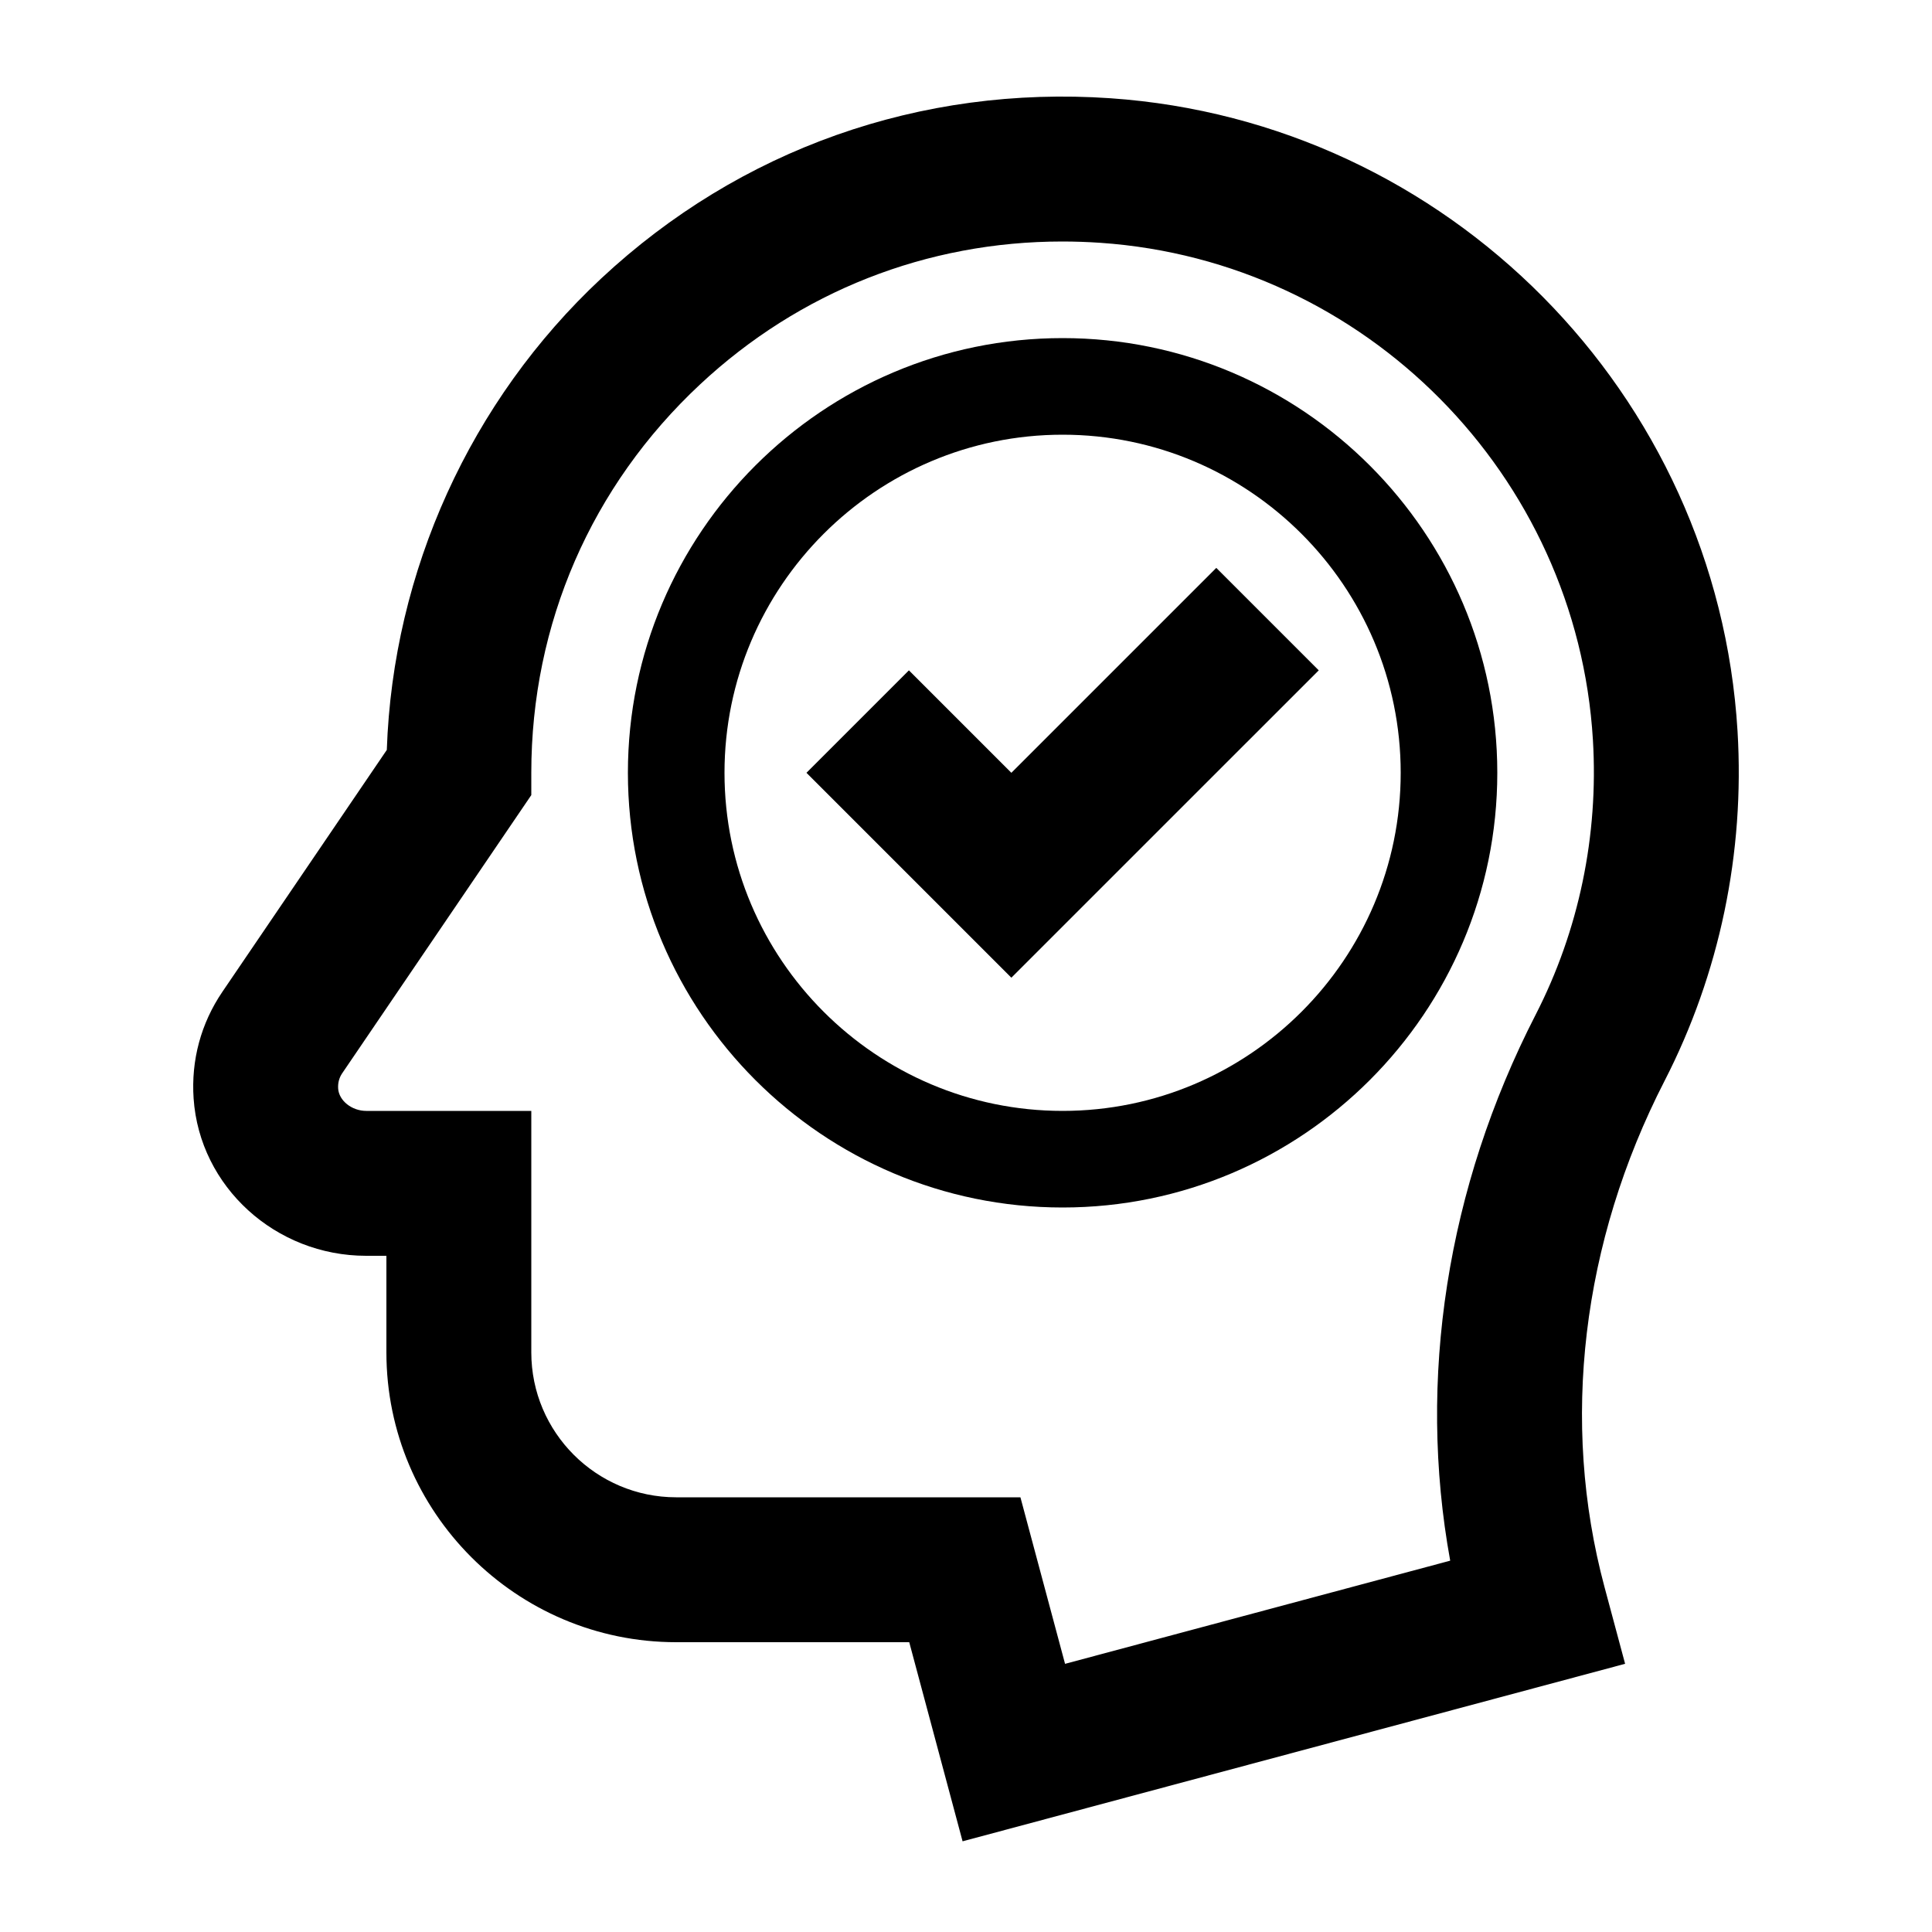
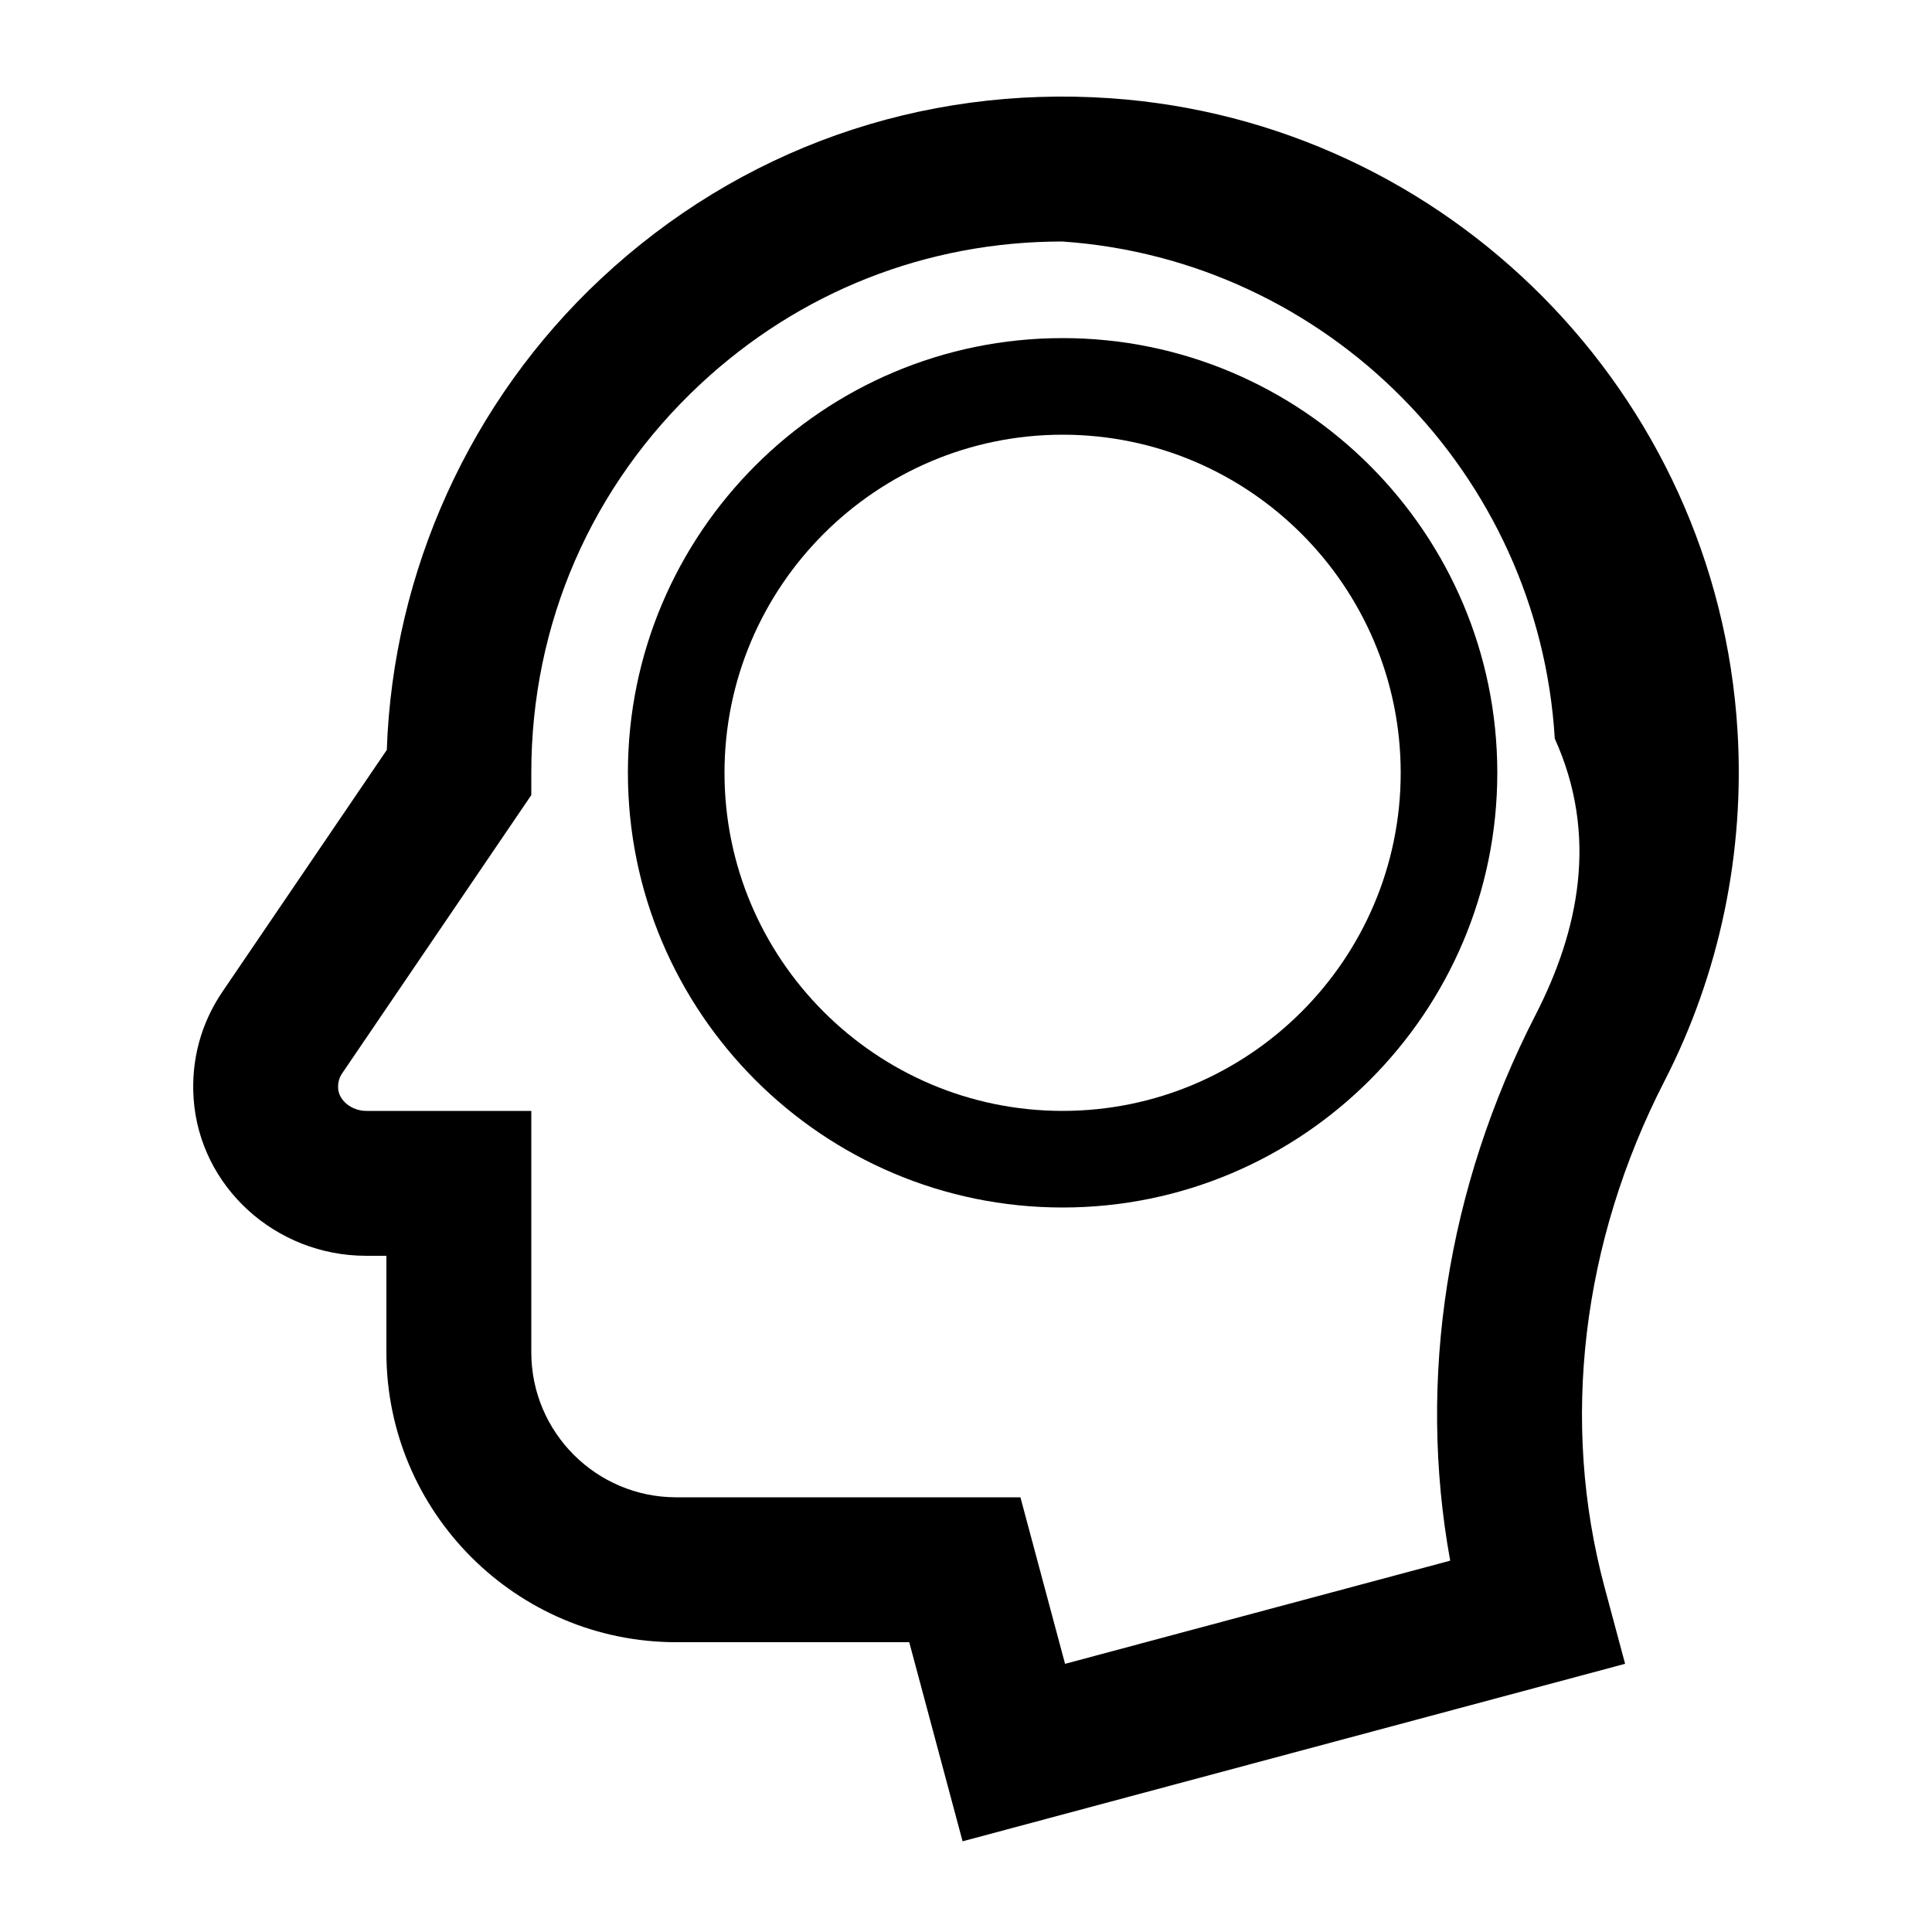
<svg xmlns="http://www.w3.org/2000/svg" version="1.2" baseProfile="tiny" x="0px" y="0px" viewBox="0 0 100 100" xml:space="preserve">
-   <path d="M57.472,5.085C47.646,4.411,38.289,7.72,31.122,14.41c-6.779,6.328-10.785,15.167-11.101,24.406l-8.51,12.519  c-1.109,1.632-1.624,3.54-1.49,5.521C10.332,61.423,14.256,65,18.955,65H20v5c0,8.271,6.729,15,15,15h12.062l2.761,10.306  l34.292-9.188l-1.068-3.98c-2.286-8.532-1.182-17.834,3.11-26.191c2.85-5.549,4.156-11.807,3.778-18.097  C88.886,20.373,74.929,6.288,57.472,5.085z M79.485,52.521c-4.601,8.959-6.133,18.87-4.423,28.259L55.127,86.12l-2.31-8.62H35  c-4.136,0-7.5-3.364-7.5-7.5V57.5h-8.545c-0.744,0-1.409-0.528-1.452-1.153c-0.02-0.294,0.051-0.562,0.21-0.796L27.5,41.154V40  c0-7.706,3.104-14.846,8.74-20.107c5.149-4.807,11.742-7.393,18.743-7.393c0.655,0,1.313,0.023,1.974,0.068  c13.708,0.944,24.668,12.006,25.492,25.731C82.746,43.248,81.721,48.166,79.485,52.521z" />
+   <path d="M57.472,5.085C47.646,4.411,38.289,7.72,31.122,14.41c-6.779,6.328-10.785,15.167-11.101,24.406l-8.51,12.519  c-1.109,1.632-1.624,3.54-1.49,5.521C10.332,61.423,14.256,65,18.955,65H20v5c0,8.271,6.729,15,15,15h12.062l2.761,10.306  l34.292-9.188l-1.068-3.98c-2.286-8.532-1.182-17.834,3.11-26.191c2.85-5.549,4.156-11.807,3.778-18.097  C88.886,20.373,74.929,6.288,57.472,5.085z M79.485,52.521c-4.601,8.959-6.133,18.87-4.423,28.259L55.127,86.12l-2.31-8.62H35  c-4.136,0-7.5-3.364-7.5-7.5V57.5h-8.545c-0.744,0-1.409-0.528-1.452-1.153c-0.02-0.294,0.051-0.562,0.21-0.796L27.5,41.154V40  c0-7.706,3.104-14.846,8.74-20.107c5.149-4.807,11.742-7.393,18.743-7.393c13.708,0.944,24.668,12.006,25.492,25.731C82.746,43.248,81.721,48.166,79.485,52.521z" />
  <path d="M55,17.5c-12.407,0-22.5,10.093-22.5,22.5c0,12.406,10.093,22.5,22.5,22.5S77.5,52.406,77.5,40  C77.5,27.593,67.407,17.5,55,17.5z M55,57.5c-9.649,0-17.5-7.851-17.5-17.5S45.351,22.5,55,22.5S72.5,30.351,72.5,40  S64.649,57.5,55,57.5z" />
-   <polygon points="52.348,40 47.045,34.697 41.742,40 52.348,50.606 68.258,34.697 62.955,29.394 " />
</svg>